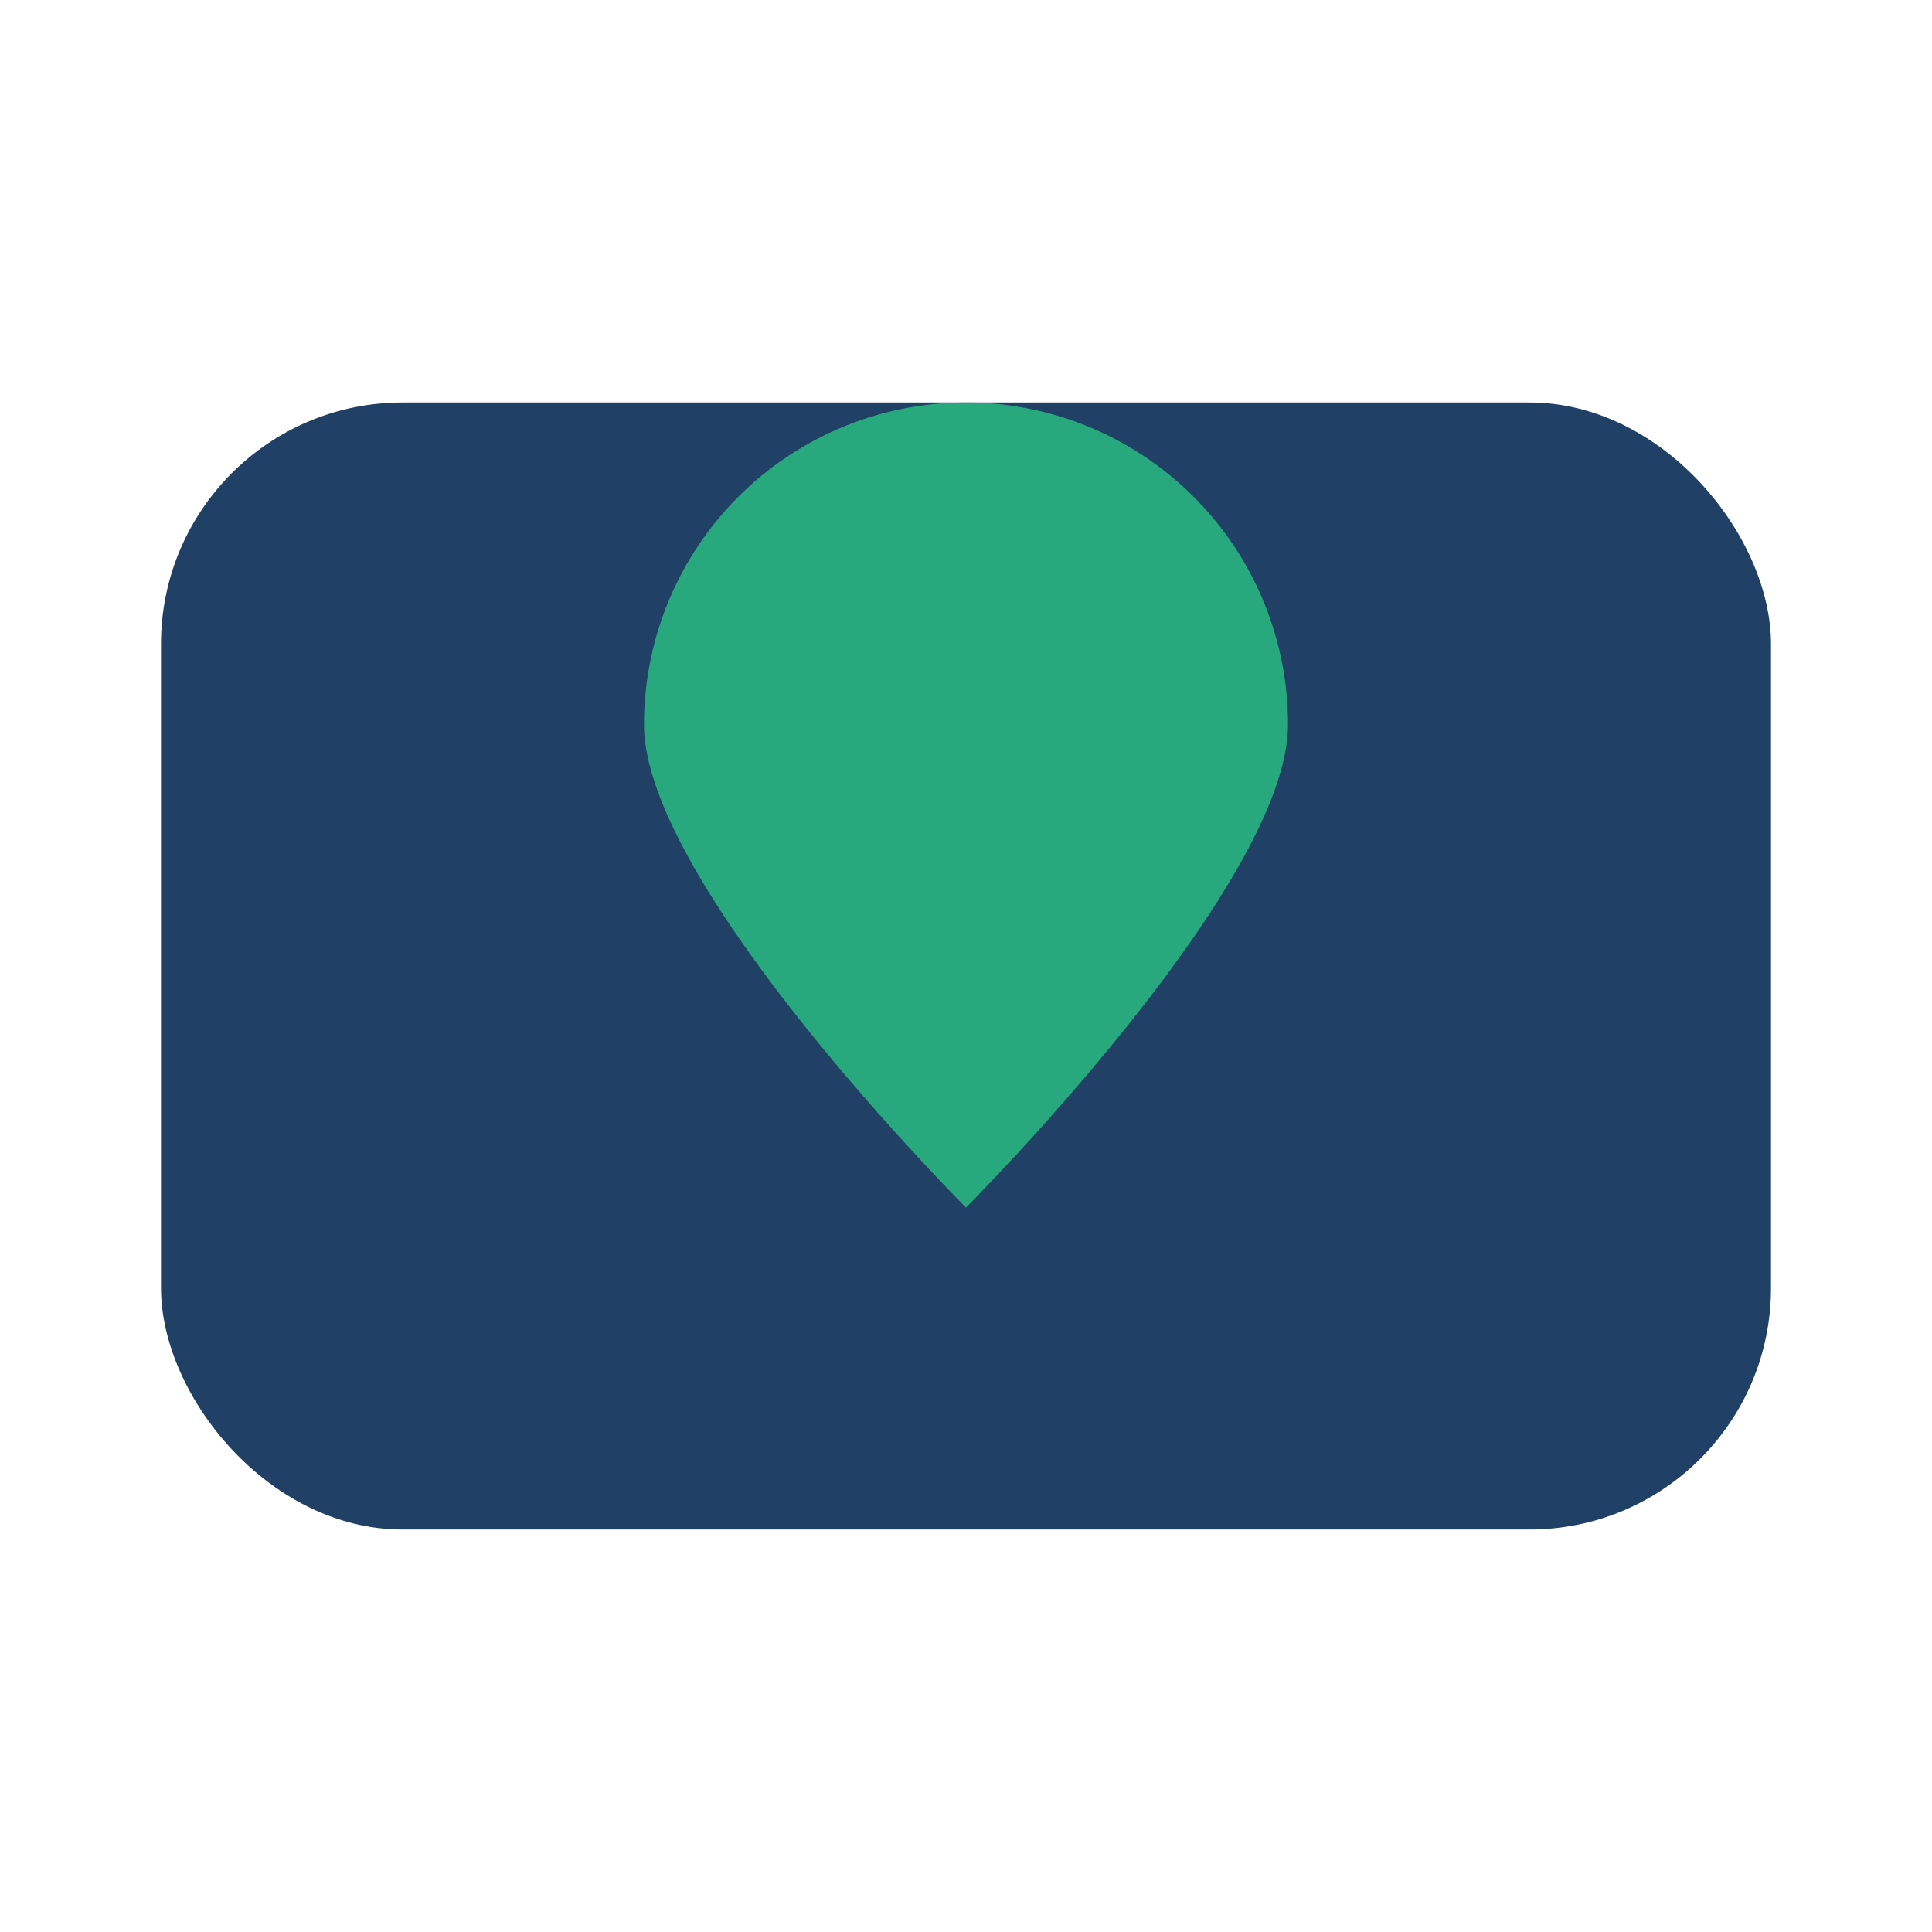
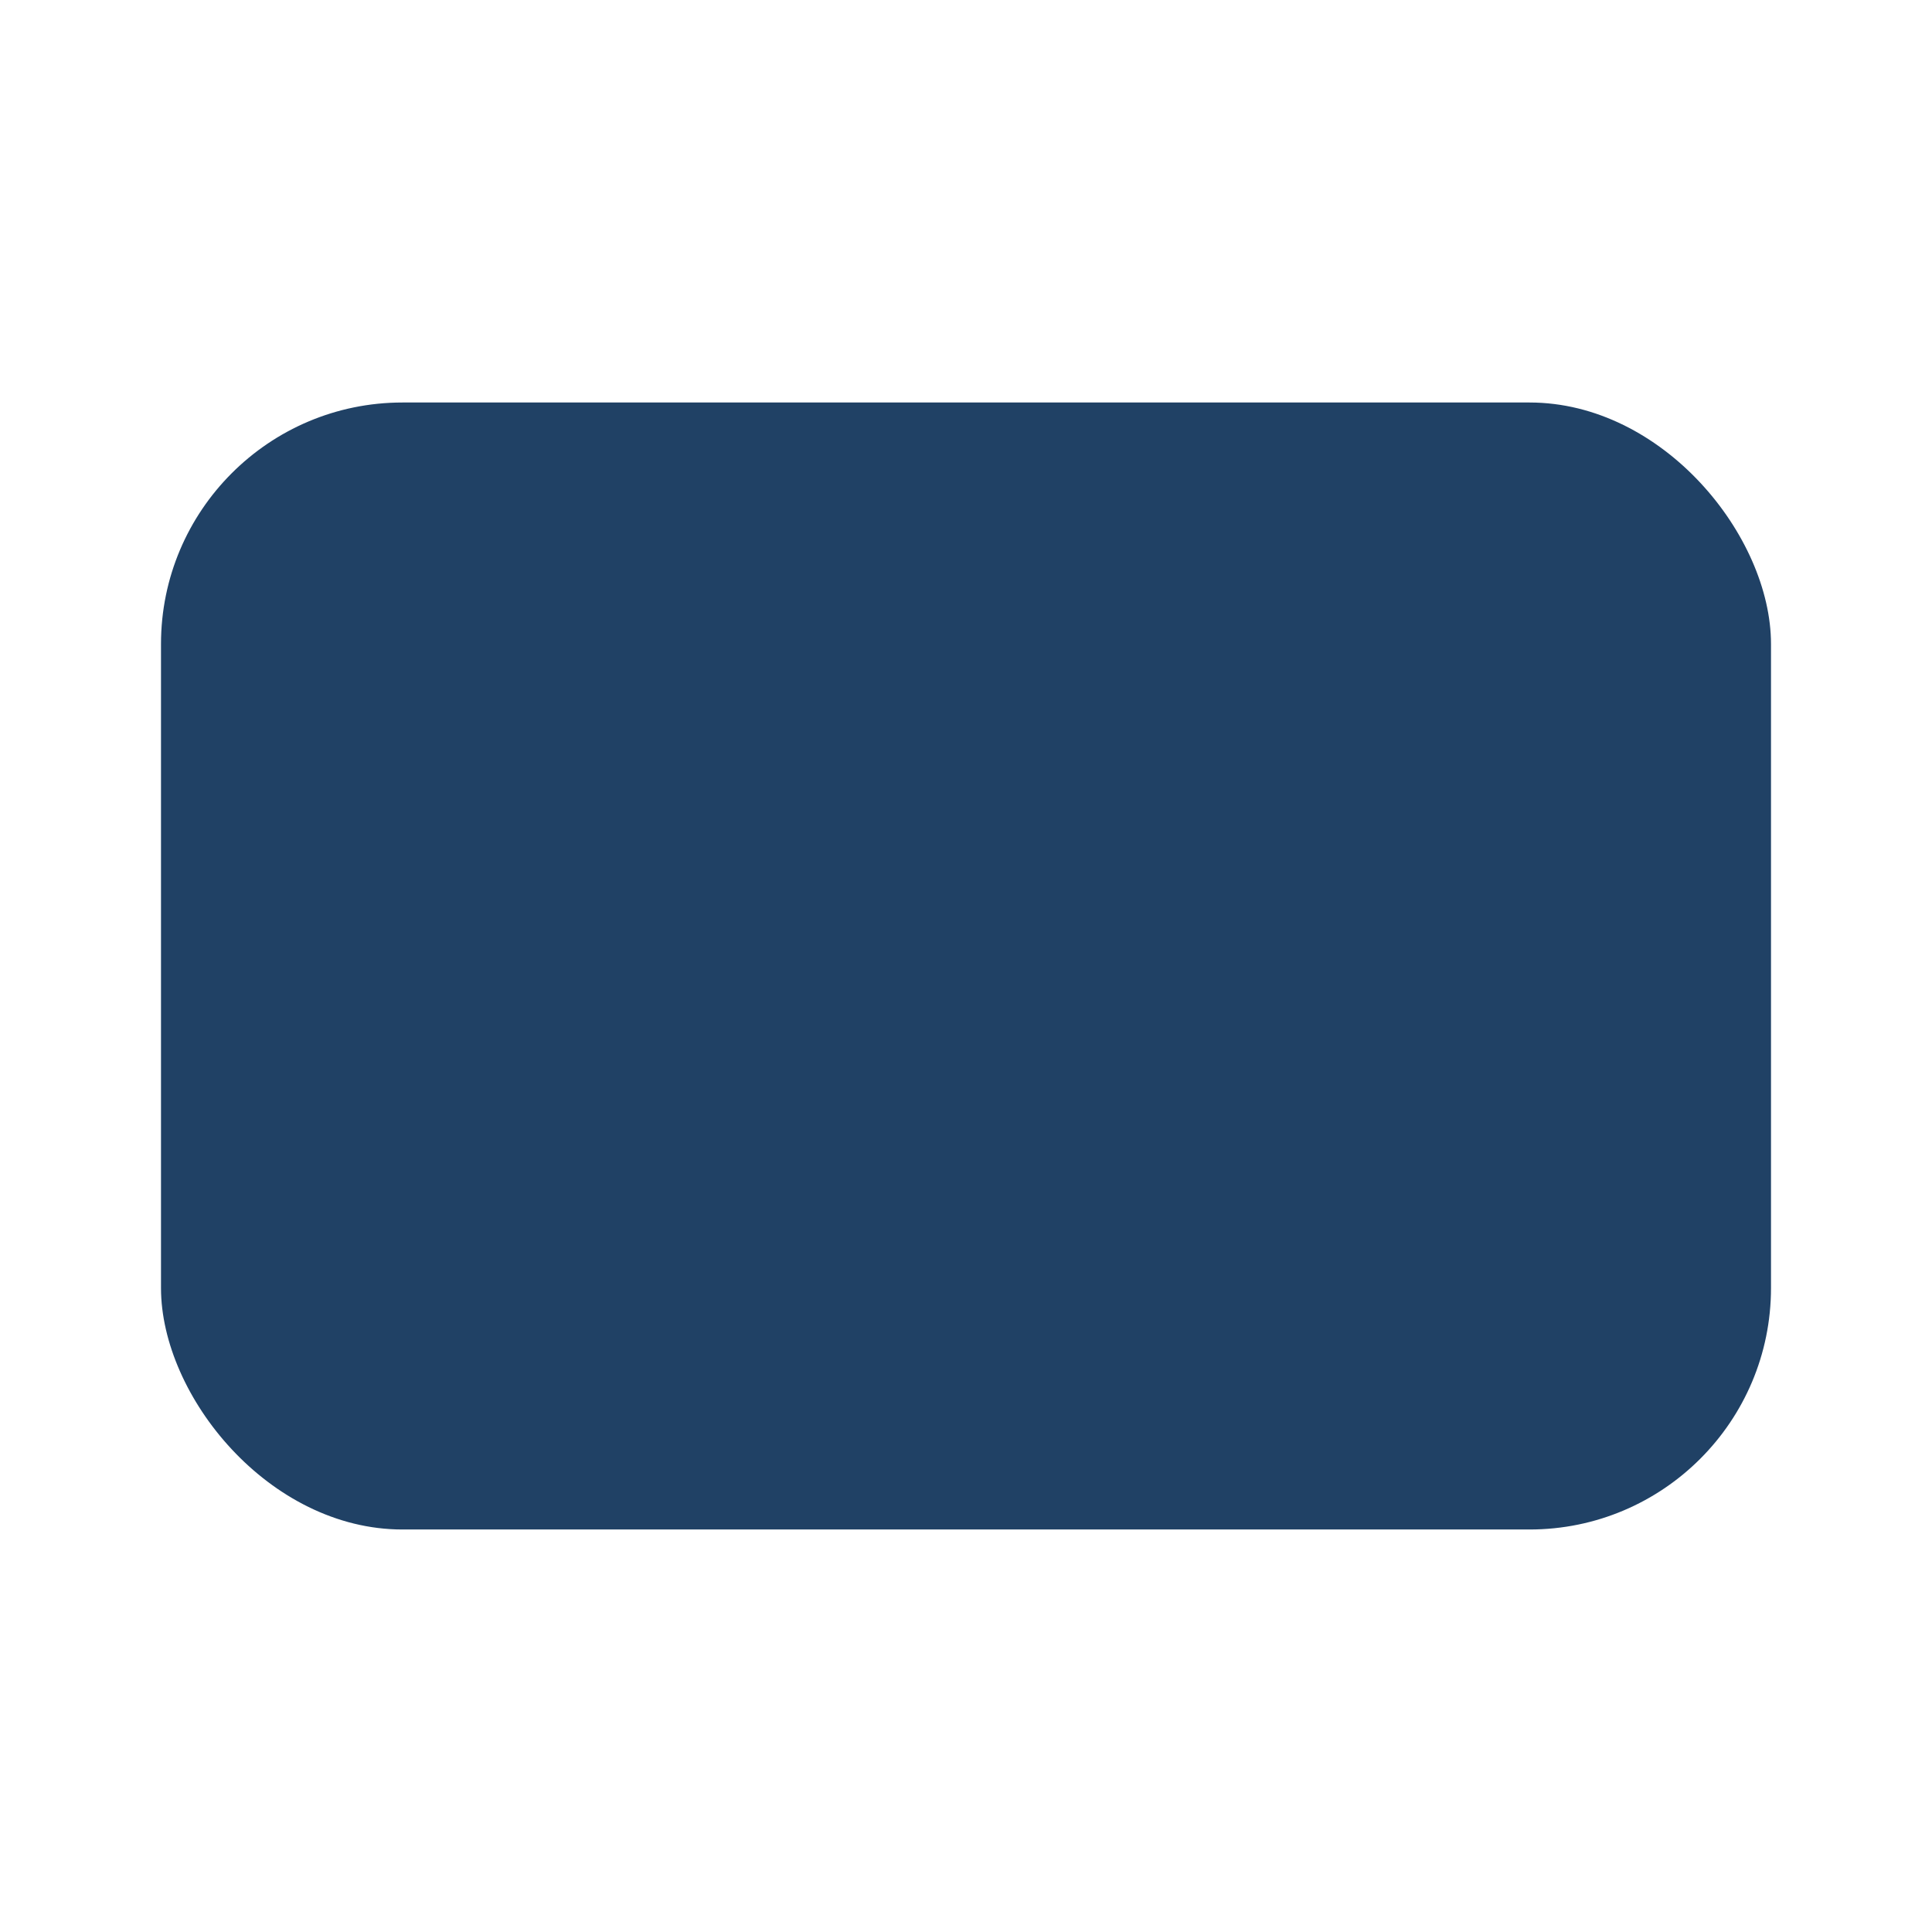
<svg xmlns="http://www.w3.org/2000/svg" width="24" height="24" viewBox="0 0 24 24">
  <rect x="2" y="5" width="20" height="14" rx="3" fill="#204165" />
-   <path d="M8 9a4 4 0 0 1 8 0c0 2-4 6-4 6s-4-4-4-6z" fill="#28A87D" />
</svg>